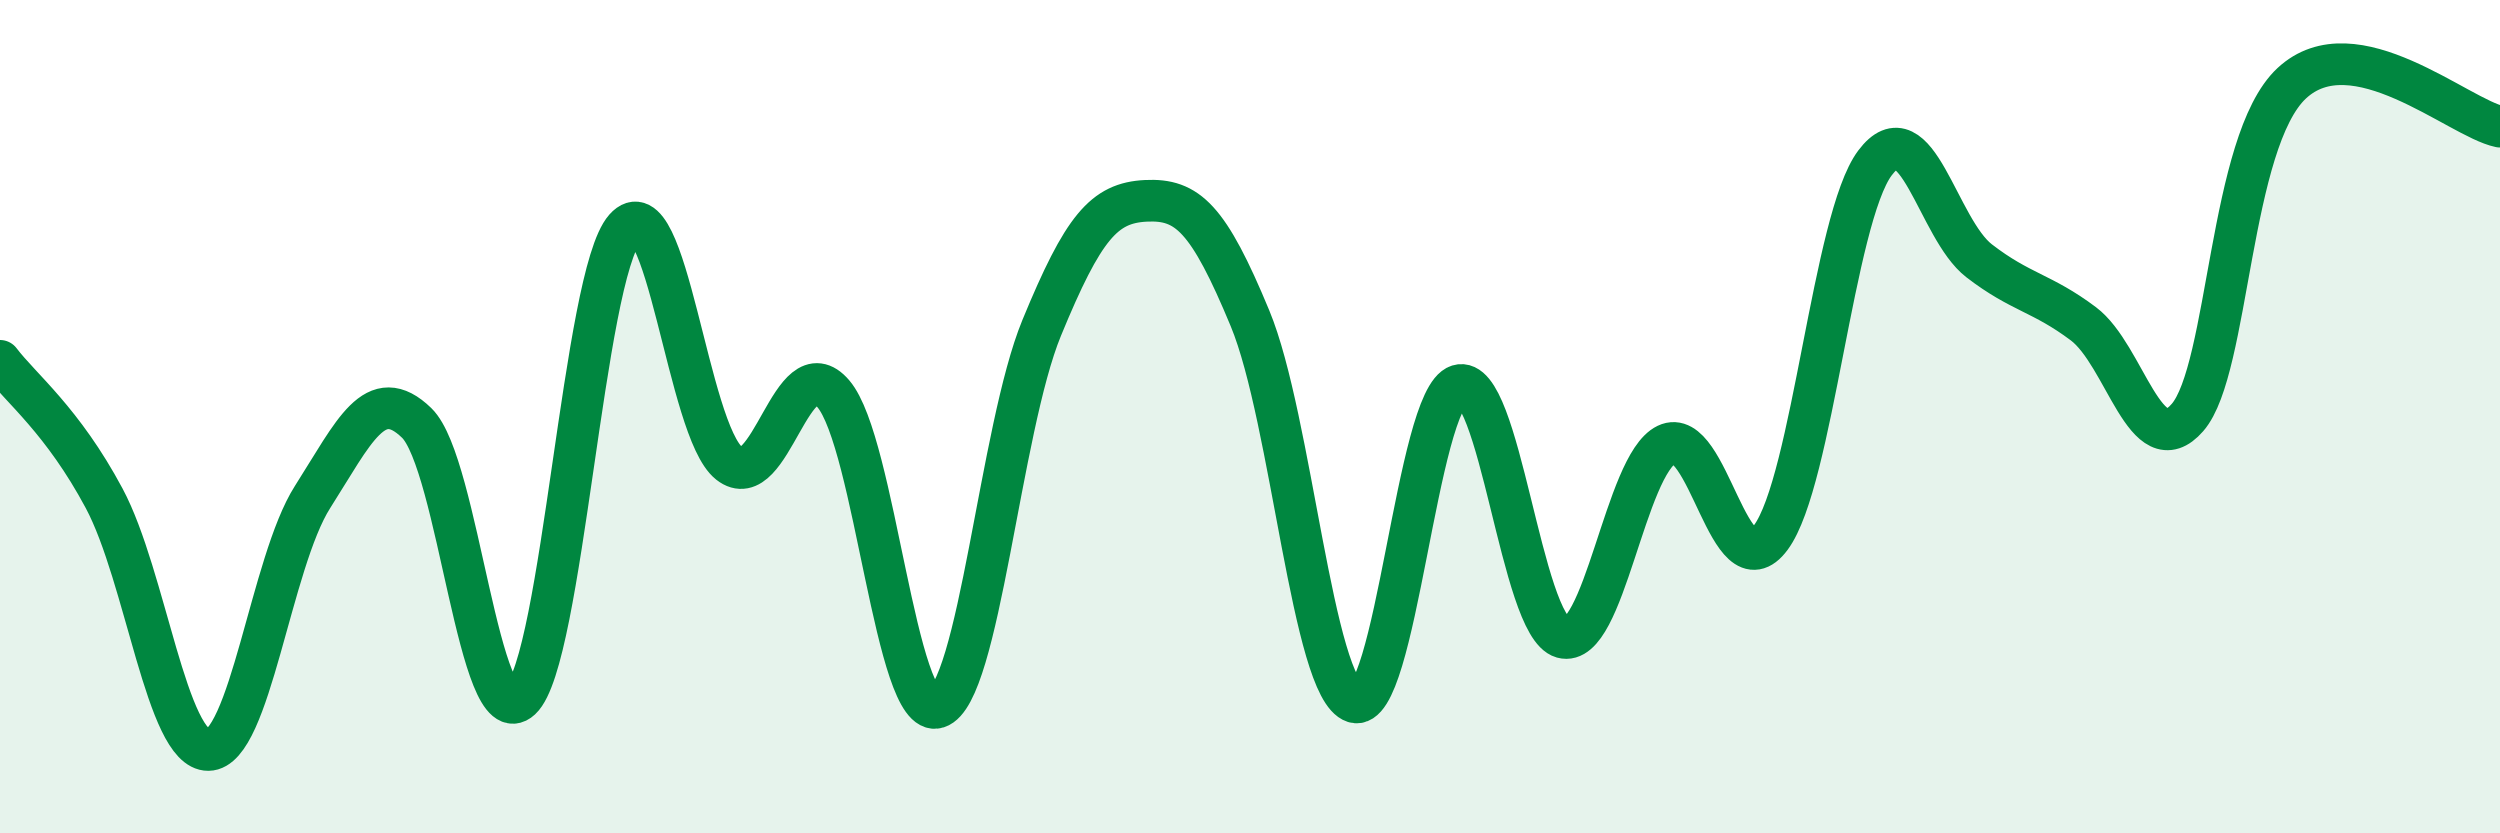
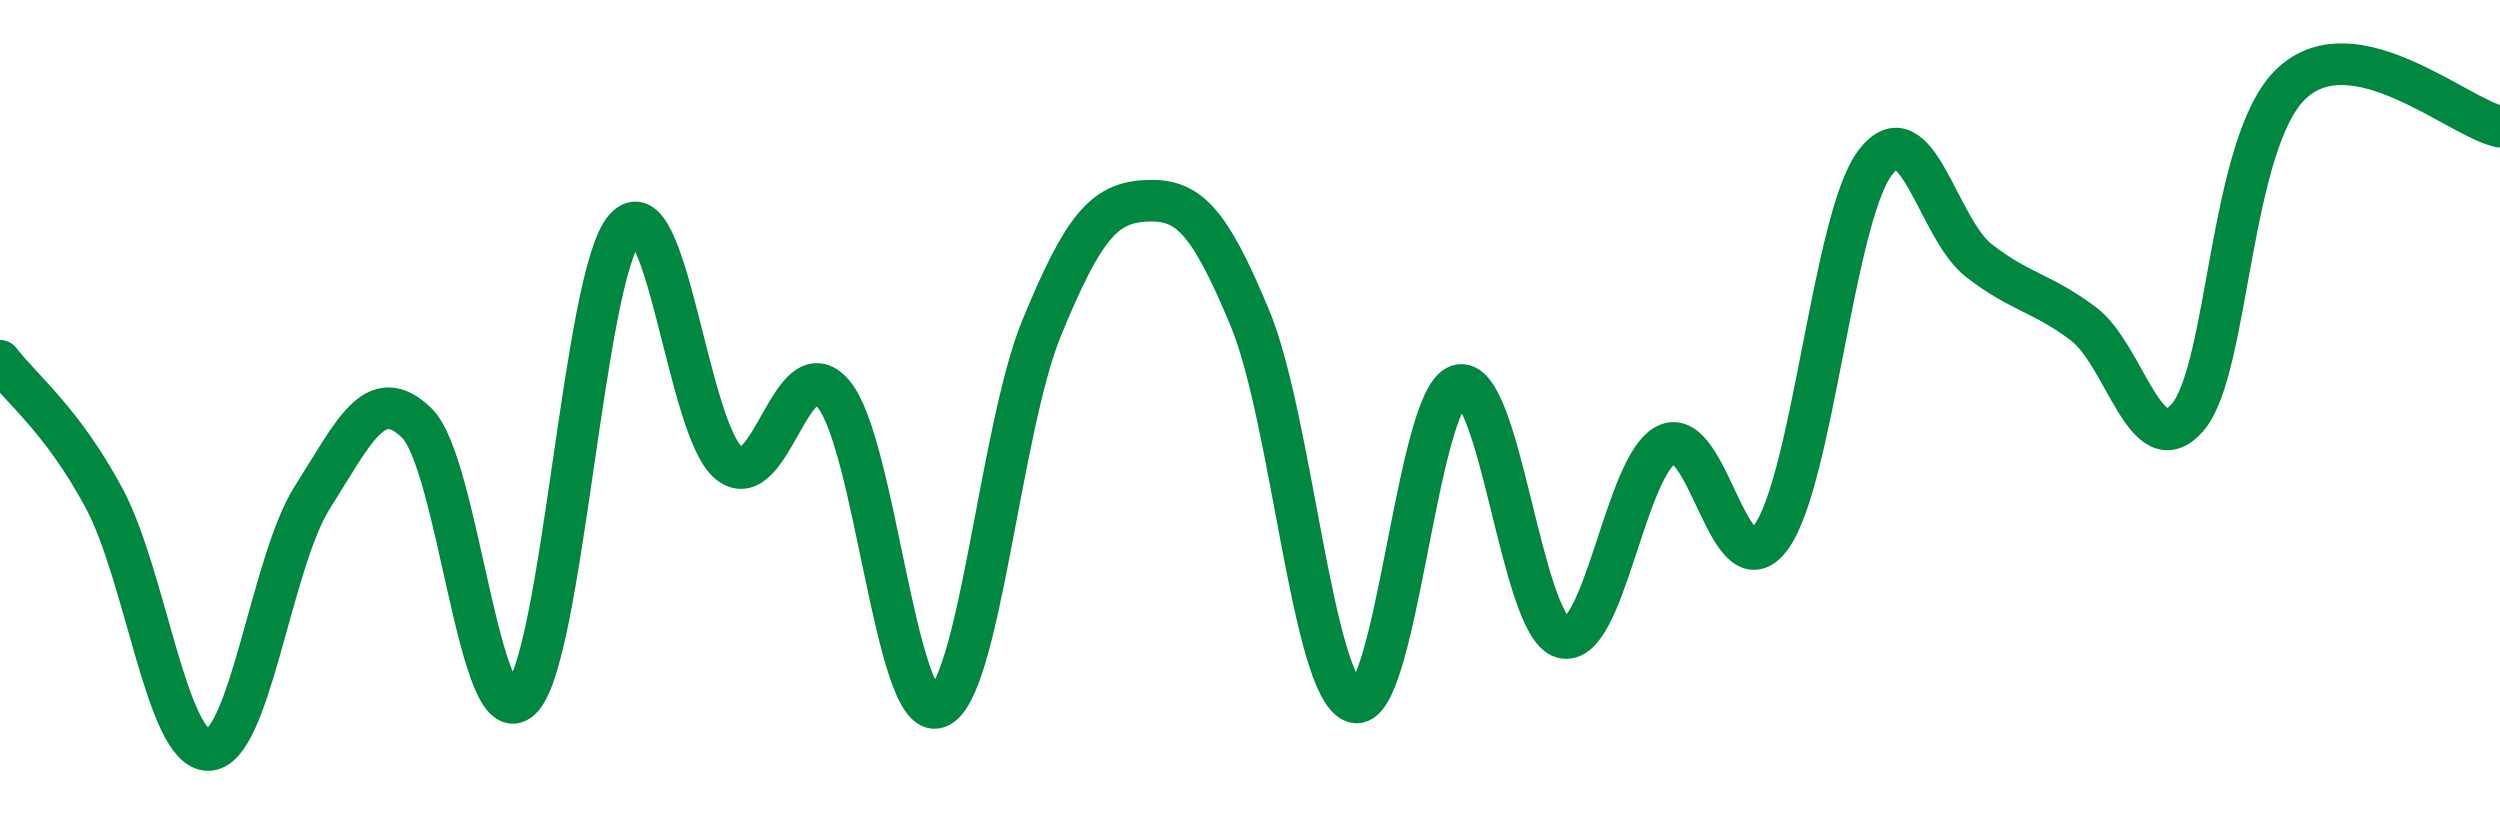
<svg xmlns="http://www.w3.org/2000/svg" width="60" height="20" viewBox="0 0 60 20">
-   <path d="M 0,8.66 C 0.5,9.32 1.5,10.09 2.5,11.96 C 3.5,13.83 4,18.01 5,18 C 6,17.99 6.5,13.5 7.5,11.93 C 8.5,10.36 9,9.18 10,10.15 C 11,11.12 11.5,17.71 12.5,16.78 C 13.5,15.85 14,6.61 15,5.48 C 16,4.35 16.5,10.33 17.5,11.12 C 18.5,11.91 19,8.28 20,9.45 C 21,10.62 21.5,17.3 22.5,16.98 C 23.5,16.66 24,10.3 25,7.87 C 26,5.44 26.5,4.87 27.5,4.82 C 28.5,4.77 29,5.23 30,7.64 C 31,10.05 31.5,16.53 32.5,16.85 C 33.5,17.17 34,9.56 35,9.25 C 36,8.94 36.5,15.02 37.5,15.3 C 38.5,15.58 39,11.15 40,10.67 C 41,10.19 41.5,14.25 42.5,12.9 C 43.5,11.55 44,5.24 45,3.91 C 46,2.58 46.5,5.49 47.5,6.26 C 48.5,7.03 49,7.02 50,7.77 C 51,8.52 51.5,11.17 52.5,10.02 C 53.5,8.87 53.5,3.4 55,2 C 56.5,0.6 59,2.83 60,3.04L60 20L0 20Z" fill="#008740" opacity="0.1" stroke-linecap="round" stroke-linejoin="round" />
  <path d="M 0,8.66 C 0.5,9.32 1.5,10.09 2.5,11.96 C 3.5,13.83 4,18.01 5,18 C 6,17.99 6.5,13.5 7.5,11.93 C 8.5,10.36 9,9.18 10,10.15 C 11,11.12 11.5,17.71 12.5,16.78 C 13.5,15.85 14,6.61 15,5.48 C 16,4.35 16.5,10.33 17.5,11.12 C 18.5,11.91 19,8.28 20,9.45 C 21,10.62 21.5,17.3 22.5,16.98 C 23.5,16.66 24,10.3 25,7.87 C 26,5.44 26.5,4.87 27.5,4.82 C 28.5,4.77 29,5.23 30,7.64 C 31,10.05 31.5,16.53 32.5,16.85 C 33.5,17.17 34,9.56 35,9.25 C 36,8.94 36.5,15.02 37.5,15.3 C 38.5,15.58 39,11.15 40,10.67 C 41,10.19 41.5,14.25 42.5,12.9 C 43.5,11.55 44,5.24 45,3.91 C 46,2.58 46.5,5.49 47.5,6.26 C 48.5,7.03 49,7.02 50,7.77 C 51,8.52 51.5,11.17 52.5,10.02 C 53.5,8.87 53.5,3.4 55,2 C 56.5,0.6 59,2.83 60,3.04" stroke="#008740" stroke-width="1" fill="none" stroke-linecap="round" stroke-linejoin="round" />
</svg>